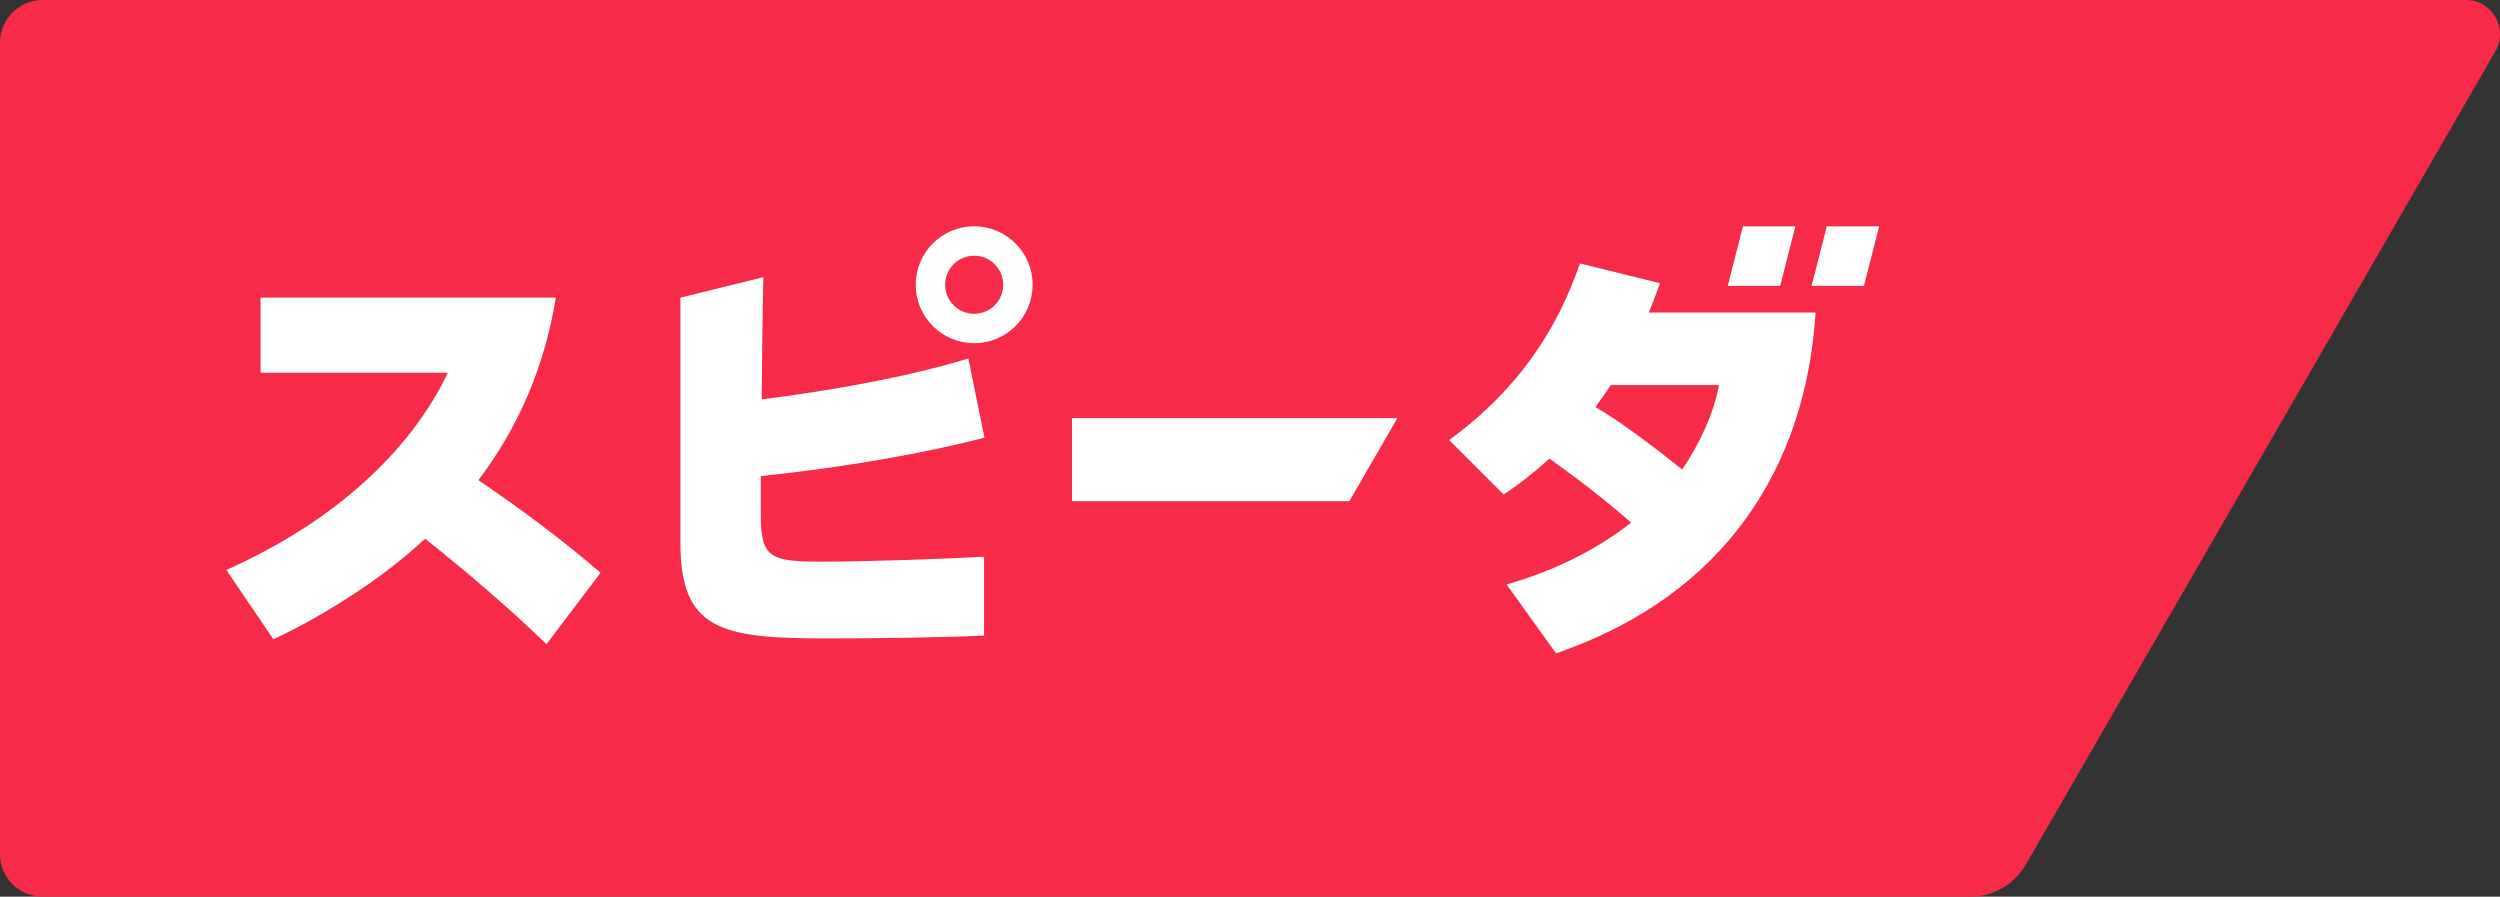
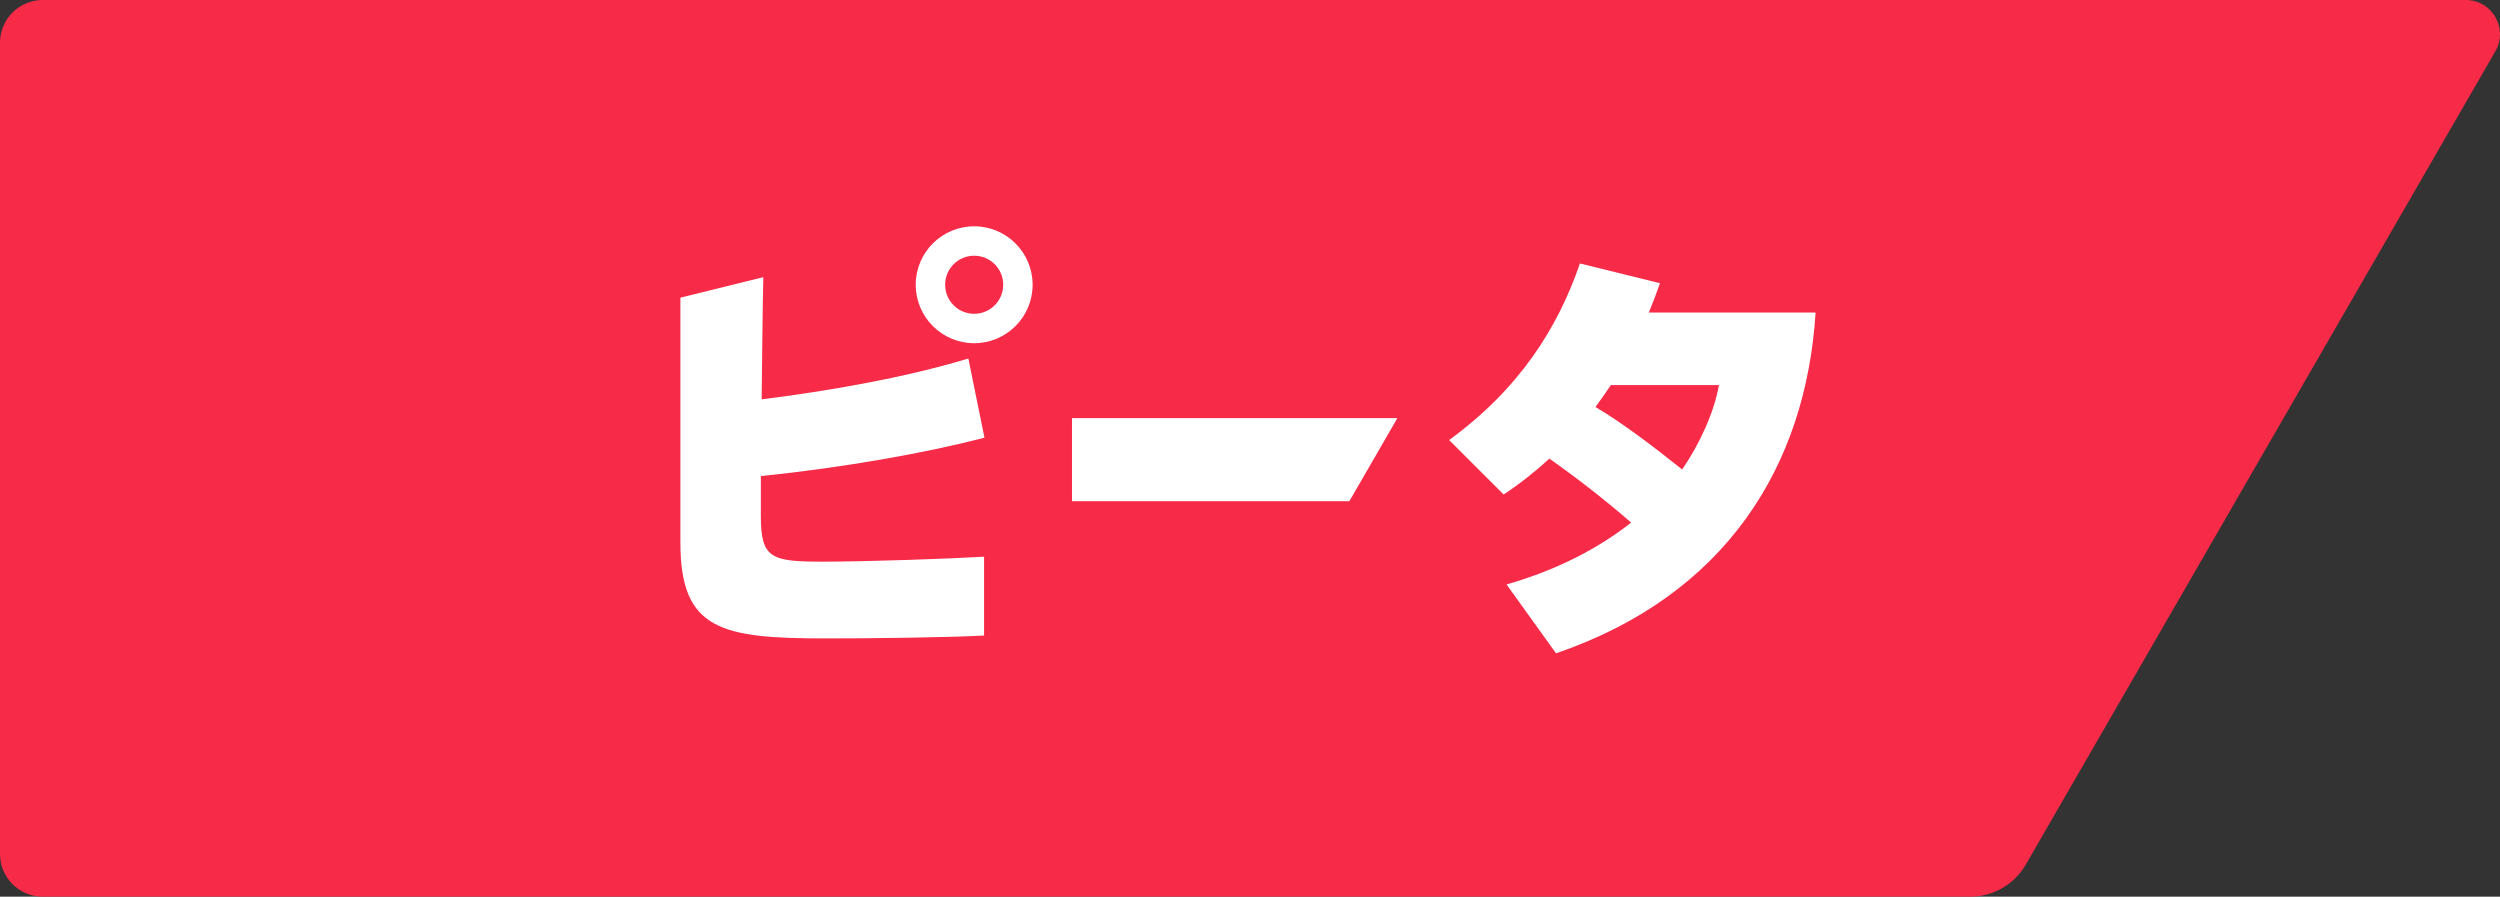
<svg xmlns="http://www.w3.org/2000/svg" id="Logo" version="1.1" viewBox="0 0 585.5 210">
  <rect x="0" y="0" width="585.5" height="210" fill="#333333" stroke="none" />
  <defs>
    <style>
      .cls-1 {
        fill: #f72a48;
      }

      .cls-1, .cls-2 {
        stroke-width: 0px;
      }

      .cls-2 {
        fill: #fff;
      }
    </style>
  </defs>
  <path class="cls-1" d="M0,10v190c0,5.52,4.48,10,10,10h451.44c5.36,0,10.31-2.86,12.99-7.5L584.42,12c3.08-5.33-.77-12-6.93-12H10C4.48,0,0,4.48,0,10Z" />
  <g>
-     <path class="cls-2" d="M99.57,126.17c9.95,7.95,19.52,16.09,28.42,24.7l12.66-16.72c-8.73-7.58-18.99-15.16-28.6-21.7,9.46-12.5,15.53-26.73,18.13-42.75H61.02s0,17.59,0,17.59h43.87c-8.7,18.26-26.48,34.88-51.89,46.19l11.02,16.23s0,0,0,0h0s0,0,0,0c5.32-2.47,10.32-5.22,15.01-8.16,7.67-4.7,14.52-9.82,20.54-15.38Z" />
    <polygon class="cls-2" points="327.26 97.93 316.02 117.38 251.06 117.38 251.06 97.93 327.26 97.93" />
    <g>
      <g>
-         <polygon class="cls-2" points="440.1 53 436.54 66.95 424.27 66.95 427.84 53 440.1 53" />
-         <polygon class="cls-2" points="420.48 53 416.92 66.95 404.64 66.95 408.2 53 420.48 53" />
-       </g>
+         </g>
      <path class="cls-2" d="M425.2,73.19h-39.04c.96-2.32,1.83-4.64,2.61-6.86l-18.75-4.63c-5.22,15.16-14.11,29.27-30.63,41.36l12.76,12.75c3.96-2.61,7.44-5.41,10.72-8.4,6.29,4.44,13.05,9.66,19.14,14.98-7.83,6.18-17.69,11.2-29.18,14.49l11.59,16.13c39.64-13.58,58.52-43.7,60.79-79.81ZM393.96,109.95c-6.67-5.32-13.93-10.87-20.3-14.63,1.06-1.45,2.64-3.67,3.6-5.13h25.32c-1.15,6.47-4.56,13.86-8.62,19.76Z" />
    </g>
    <g>
      <path class="cls-2" d="M192.78,131.54c10.15,0,29.67-.68,37.69-1.16v18.46c-8.79.48-26.67.68-36.91.68-24.64,0-34.21-1.93-34.21-22.42v-57.39l19.42-4.8c-.19,7.63-.29,20.99-.39,28.62,15.36-1.93,33.43-5.02,48.41-9.57l3.77,18.55c-13.34,3.48-32.57,6.96-52.37,8.99v9.41c0,9.95,2.51,10.63,14.59,10.63Z" />
      <path class="cls-2" d="M228.15,53c-7.56,0-13.69,6.13-13.69,13.69s6.13,13.69,13.69,13.69,13.69-6.13,13.69-13.69-6.13-13.69-13.69-13.69ZM228.15,73.49c-3.75,0-6.8-3.04-6.8-6.8s3.04-6.8,6.8-6.8,6.8,3.04,6.8,6.8-3.04,6.8-6.8,6.8Z" />
    </g>
  </g>
</svg>